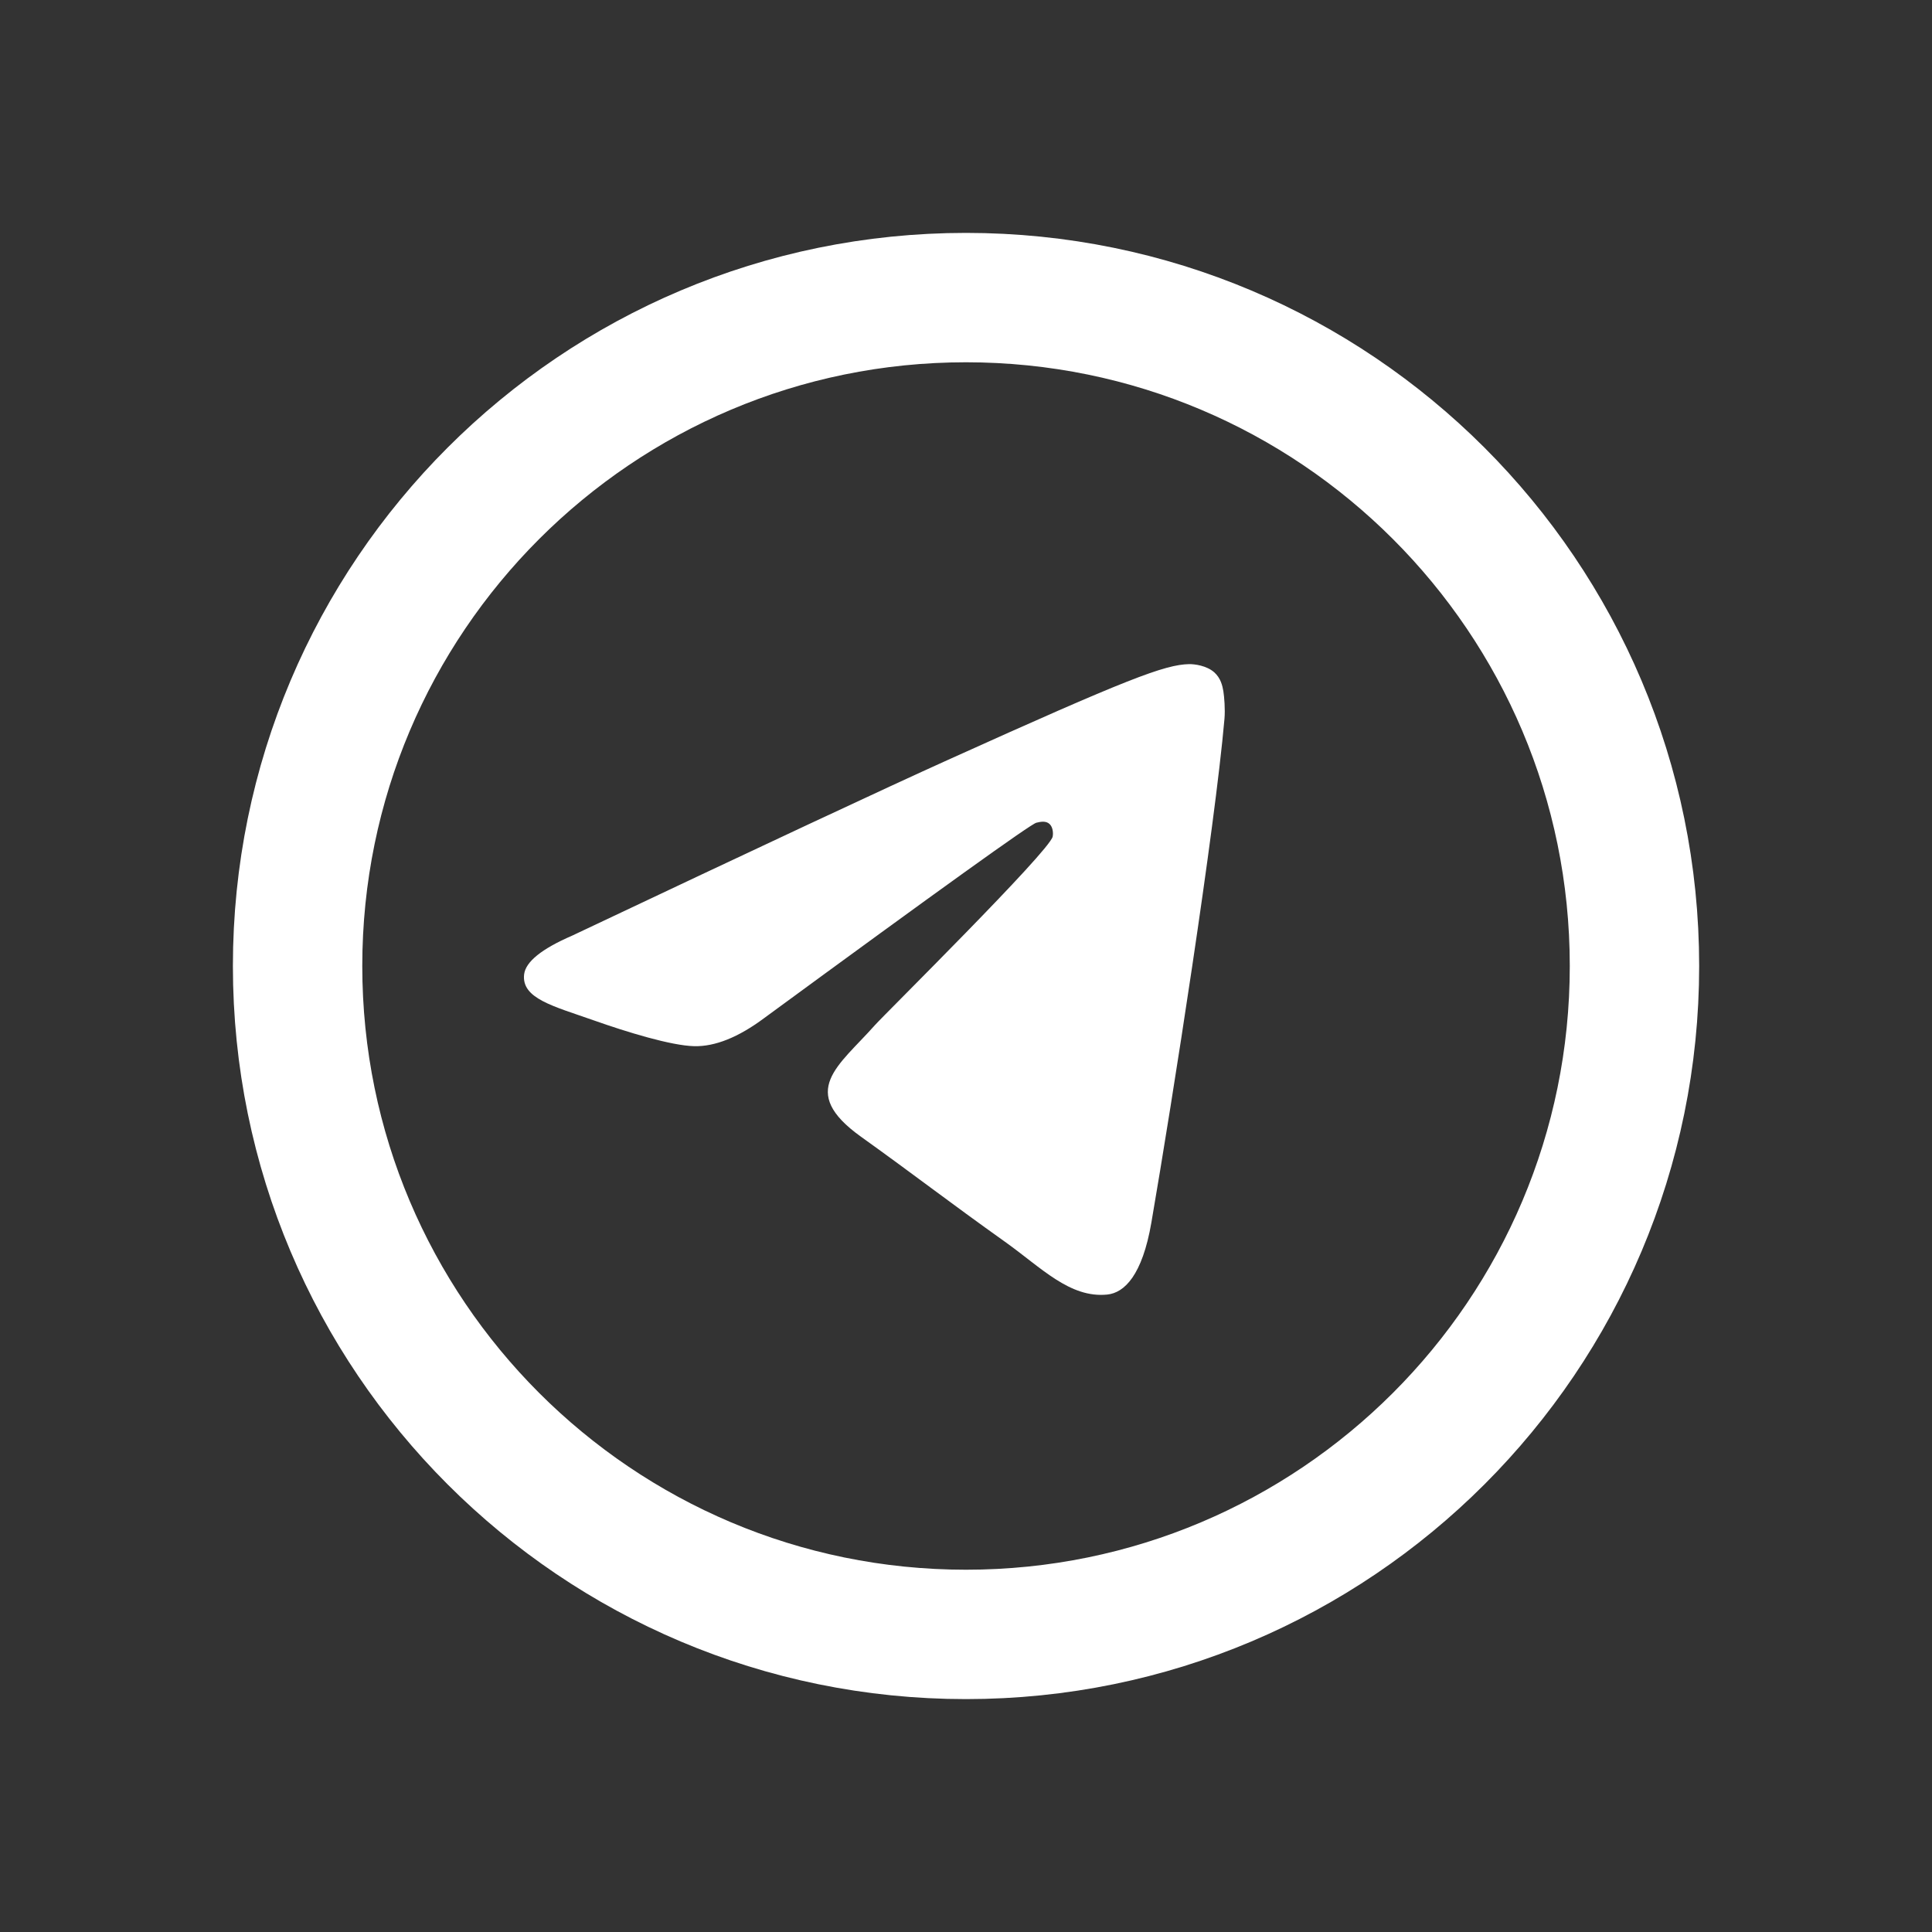
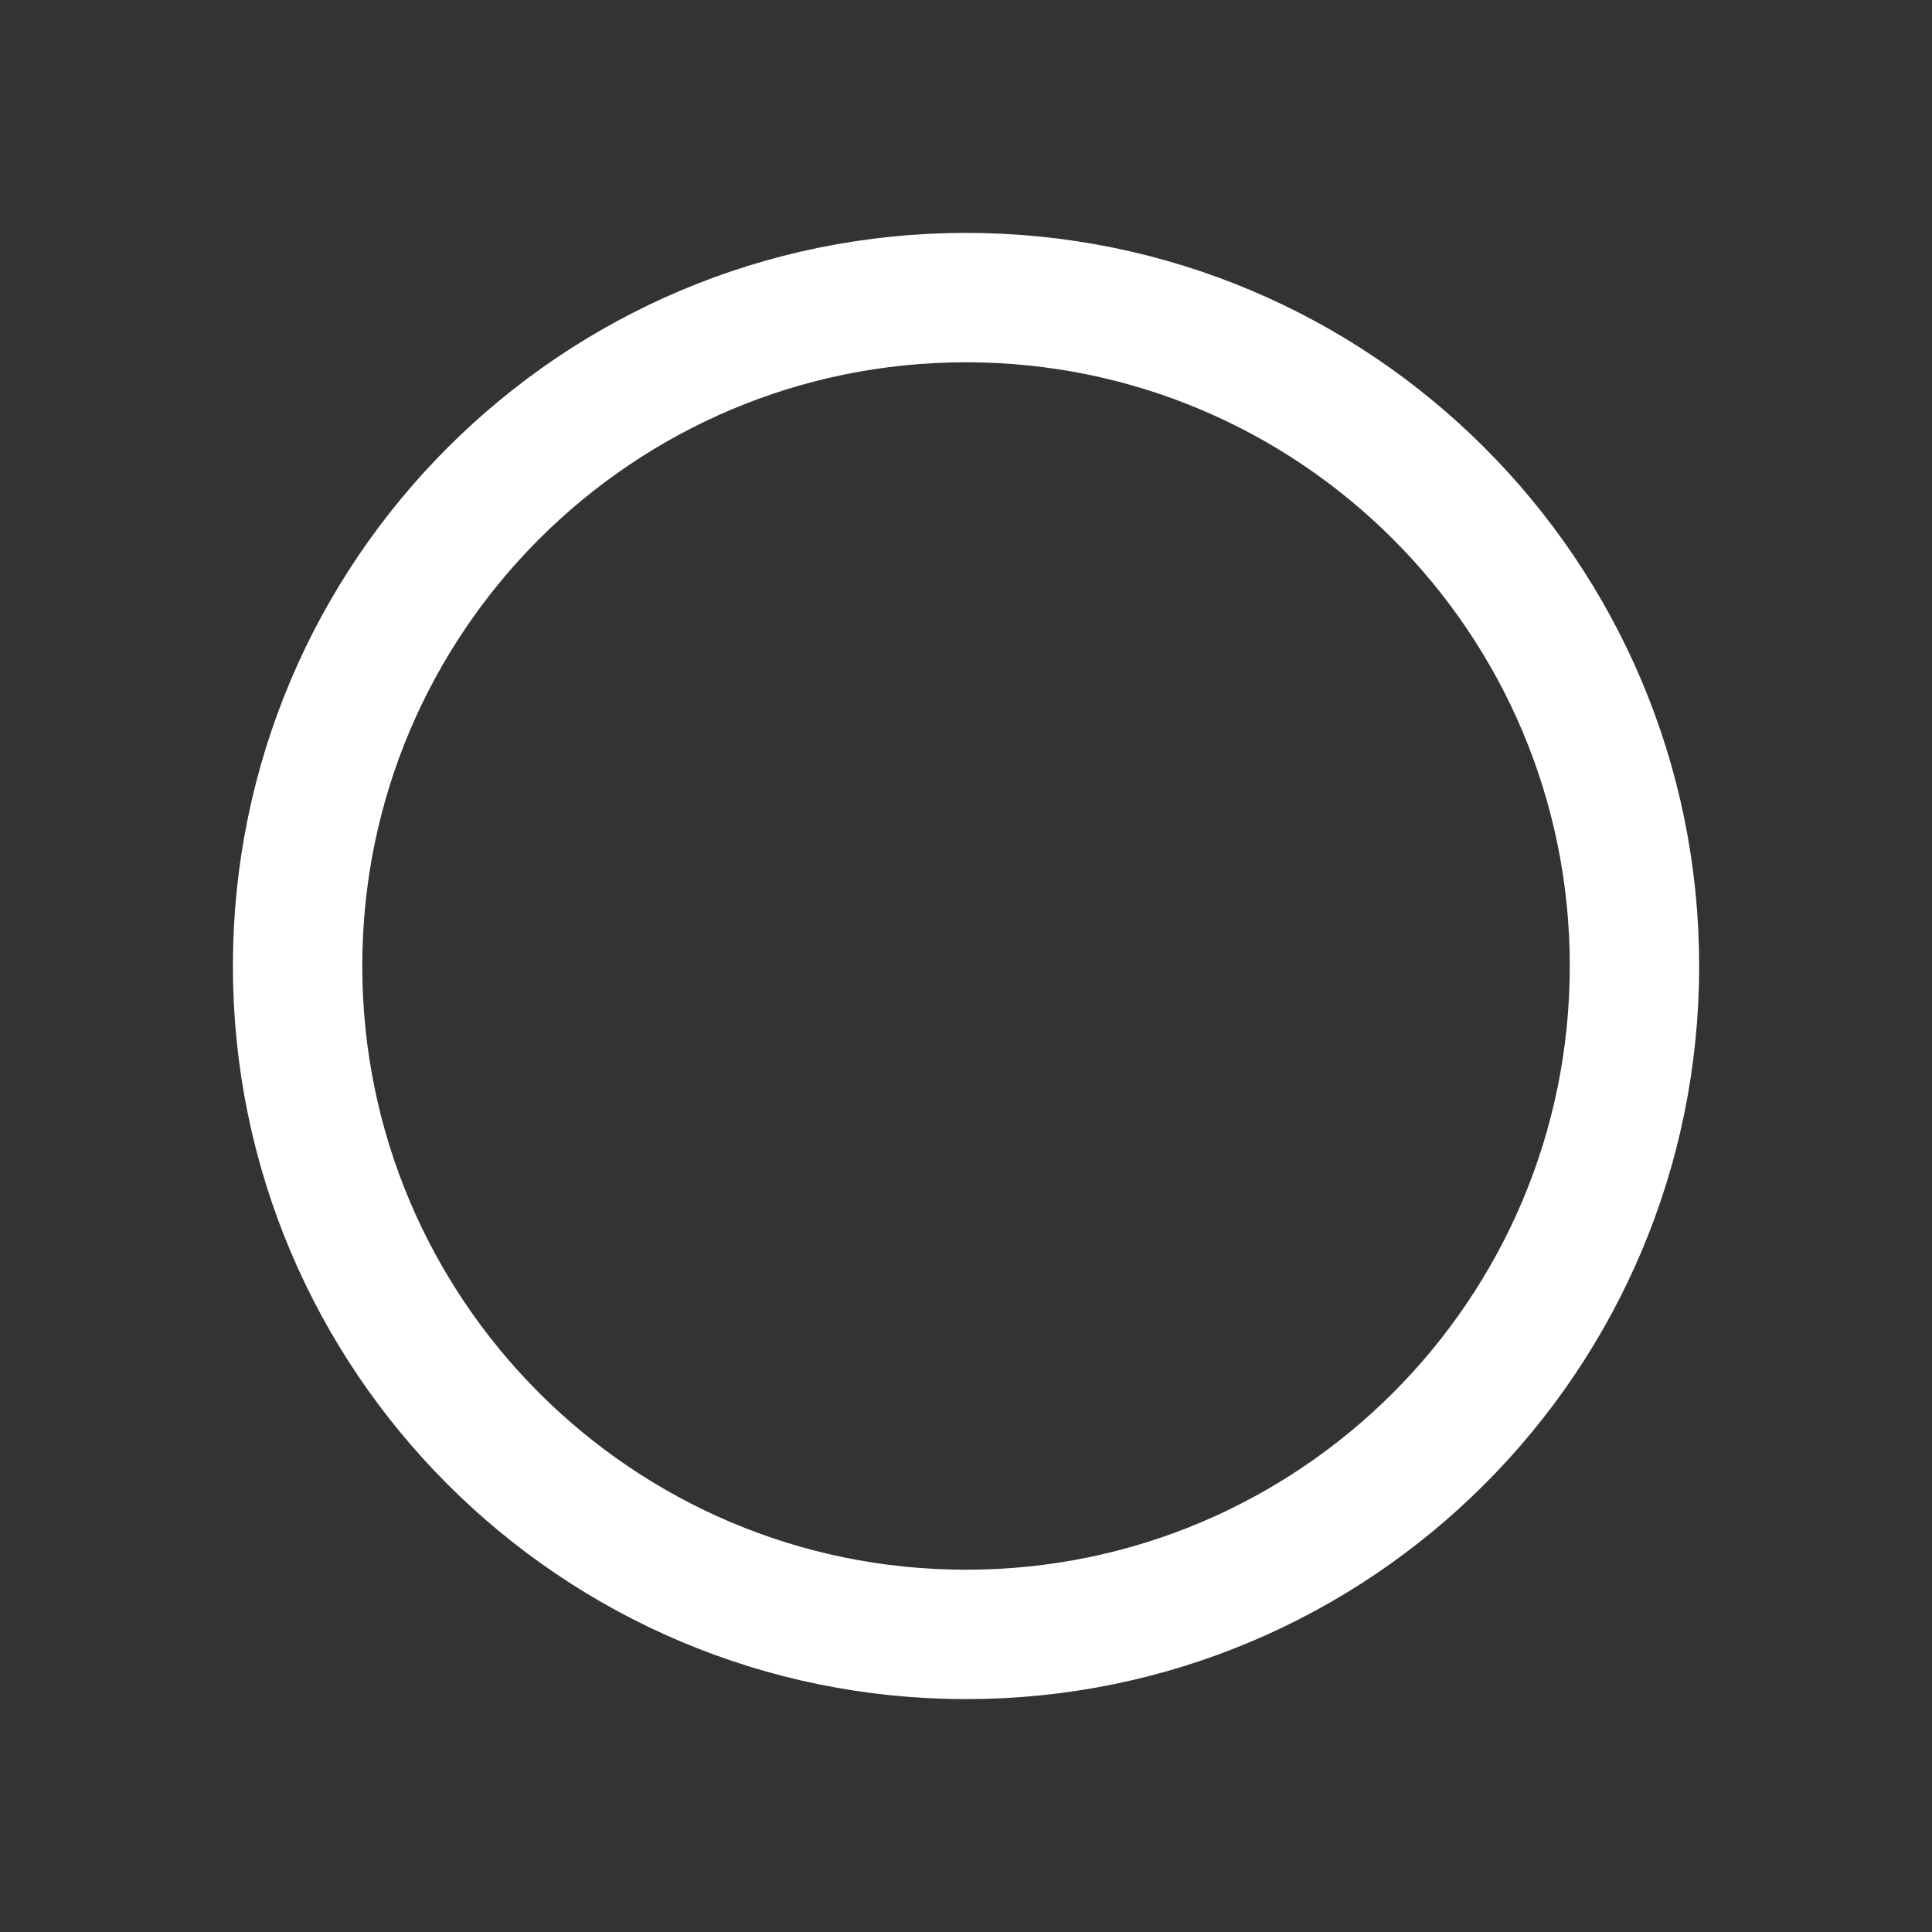
<svg xmlns="http://www.w3.org/2000/svg" width="32" height="32" viewBox="0 0 32 32" fill="none">
  <rect x="0" y="0" width="32" height="32" fill="#333333" stroke="none" />
  <g clip-path="url(#clip0_3_19144)">
    <path d="M16 27.071C22.115 27.071 27.072 22.115 27.072 16C27.072 9.885 22.115 4.929 16 4.929C9.886 4.929 4.929 9.885 4.929 16C4.929 22.115 9.886 27.071 16 27.071Z" stroke="white" stroke-width="2.143" />
-     <path fill-rule="evenodd" clip-rule="evenodd" d="M9.477 15.497C12.592 14.023 14.67 13.051 15.71 12.582C18.678 11.241 19.294 11.008 19.696 11C19.785 10.999 19.983 11.023 20.111 11.135C20.219 11.231 20.248 11.359 20.263 11.45C20.277 11.54 20.295 11.746 20.281 11.907C20.12 13.742 19.424 18.196 19.07 20.252C18.92 21.121 18.625 21.413 18.339 21.442C17.719 21.504 17.247 20.996 16.646 20.568C15.705 19.898 15.174 19.482 14.261 18.828C13.206 18.073 13.89 17.658 14.491 16.98C14.649 16.802 17.383 14.101 17.436 13.856C17.443 13.825 17.449 13.711 17.386 13.65C17.324 13.59 17.232 13.611 17.165 13.627C17.071 13.65 15.568 14.729 12.657 16.863C12.23 17.181 11.844 17.336 11.498 17.328C11.116 17.319 10.382 17.094 9.836 16.901C9.167 16.665 8.635 16.54 8.681 16.139C8.706 15.93 8.971 15.716 9.477 15.497Z" fill="white" />
  </g>
  <defs>
    <clipPath id="clip0_3_19144">
      <rect width="26" height="26" fill="white" transform="translate(3 3)" />
    </clipPath>
  </defs>
</svg>